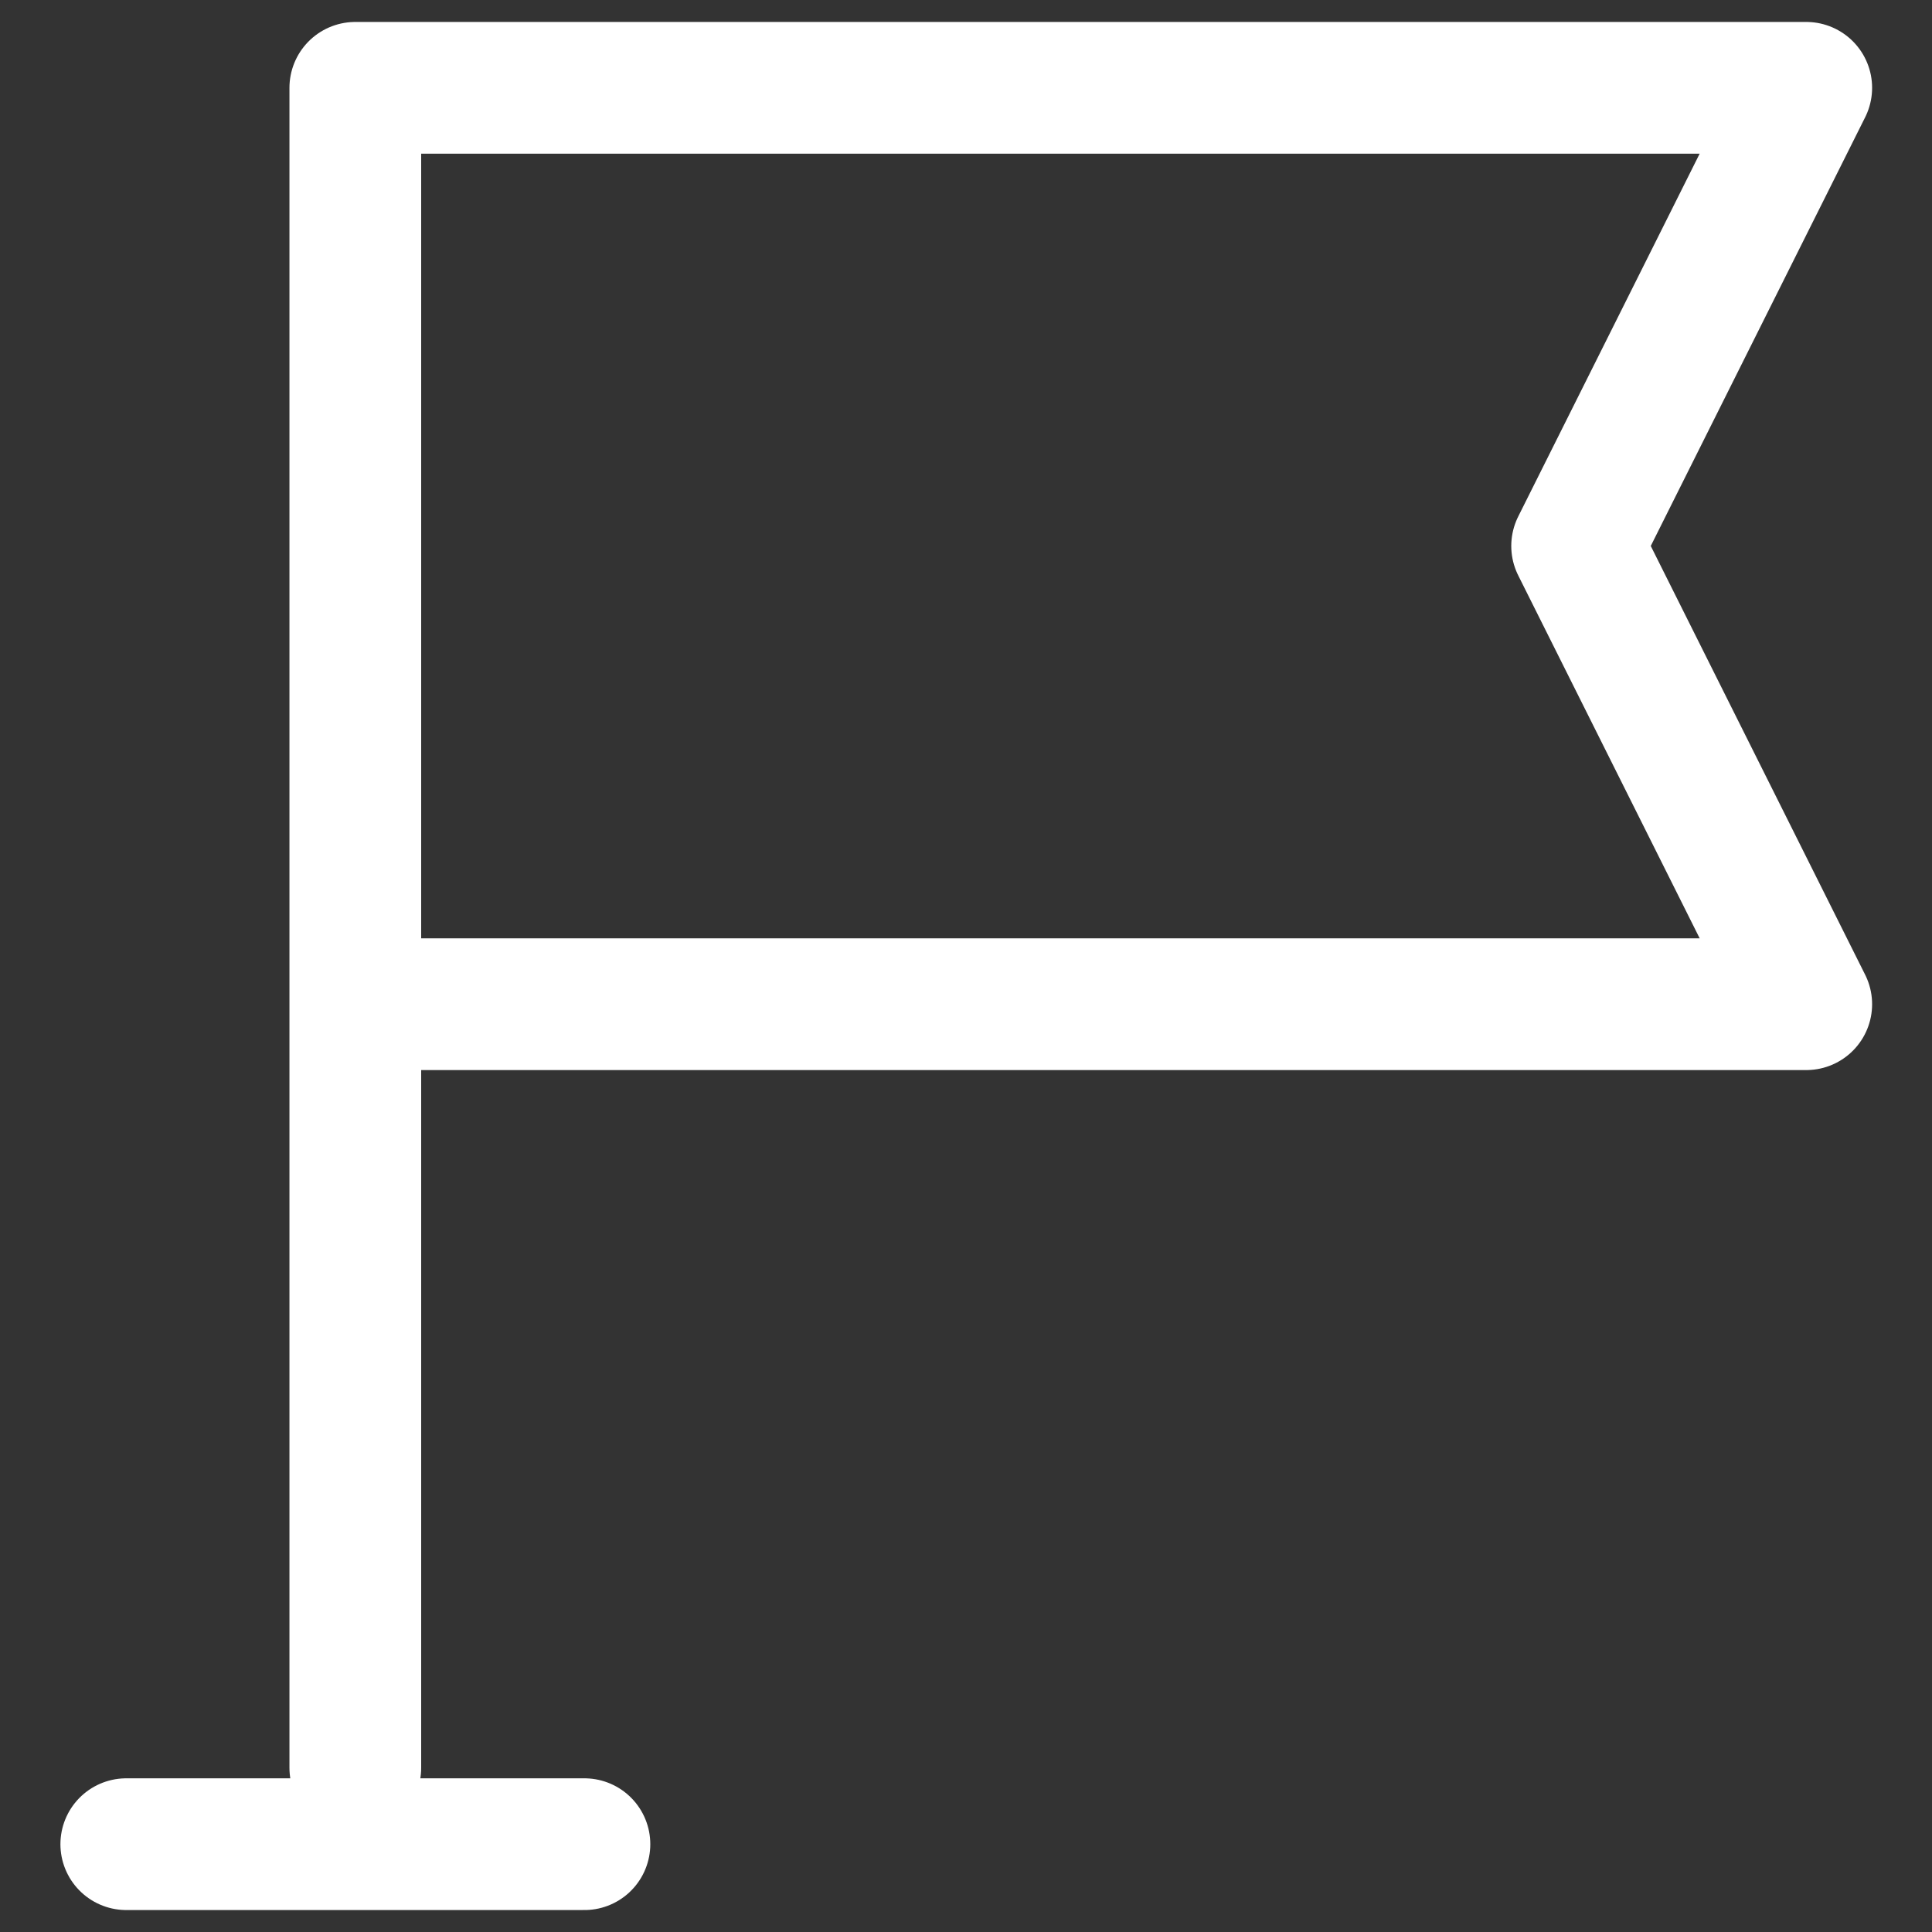
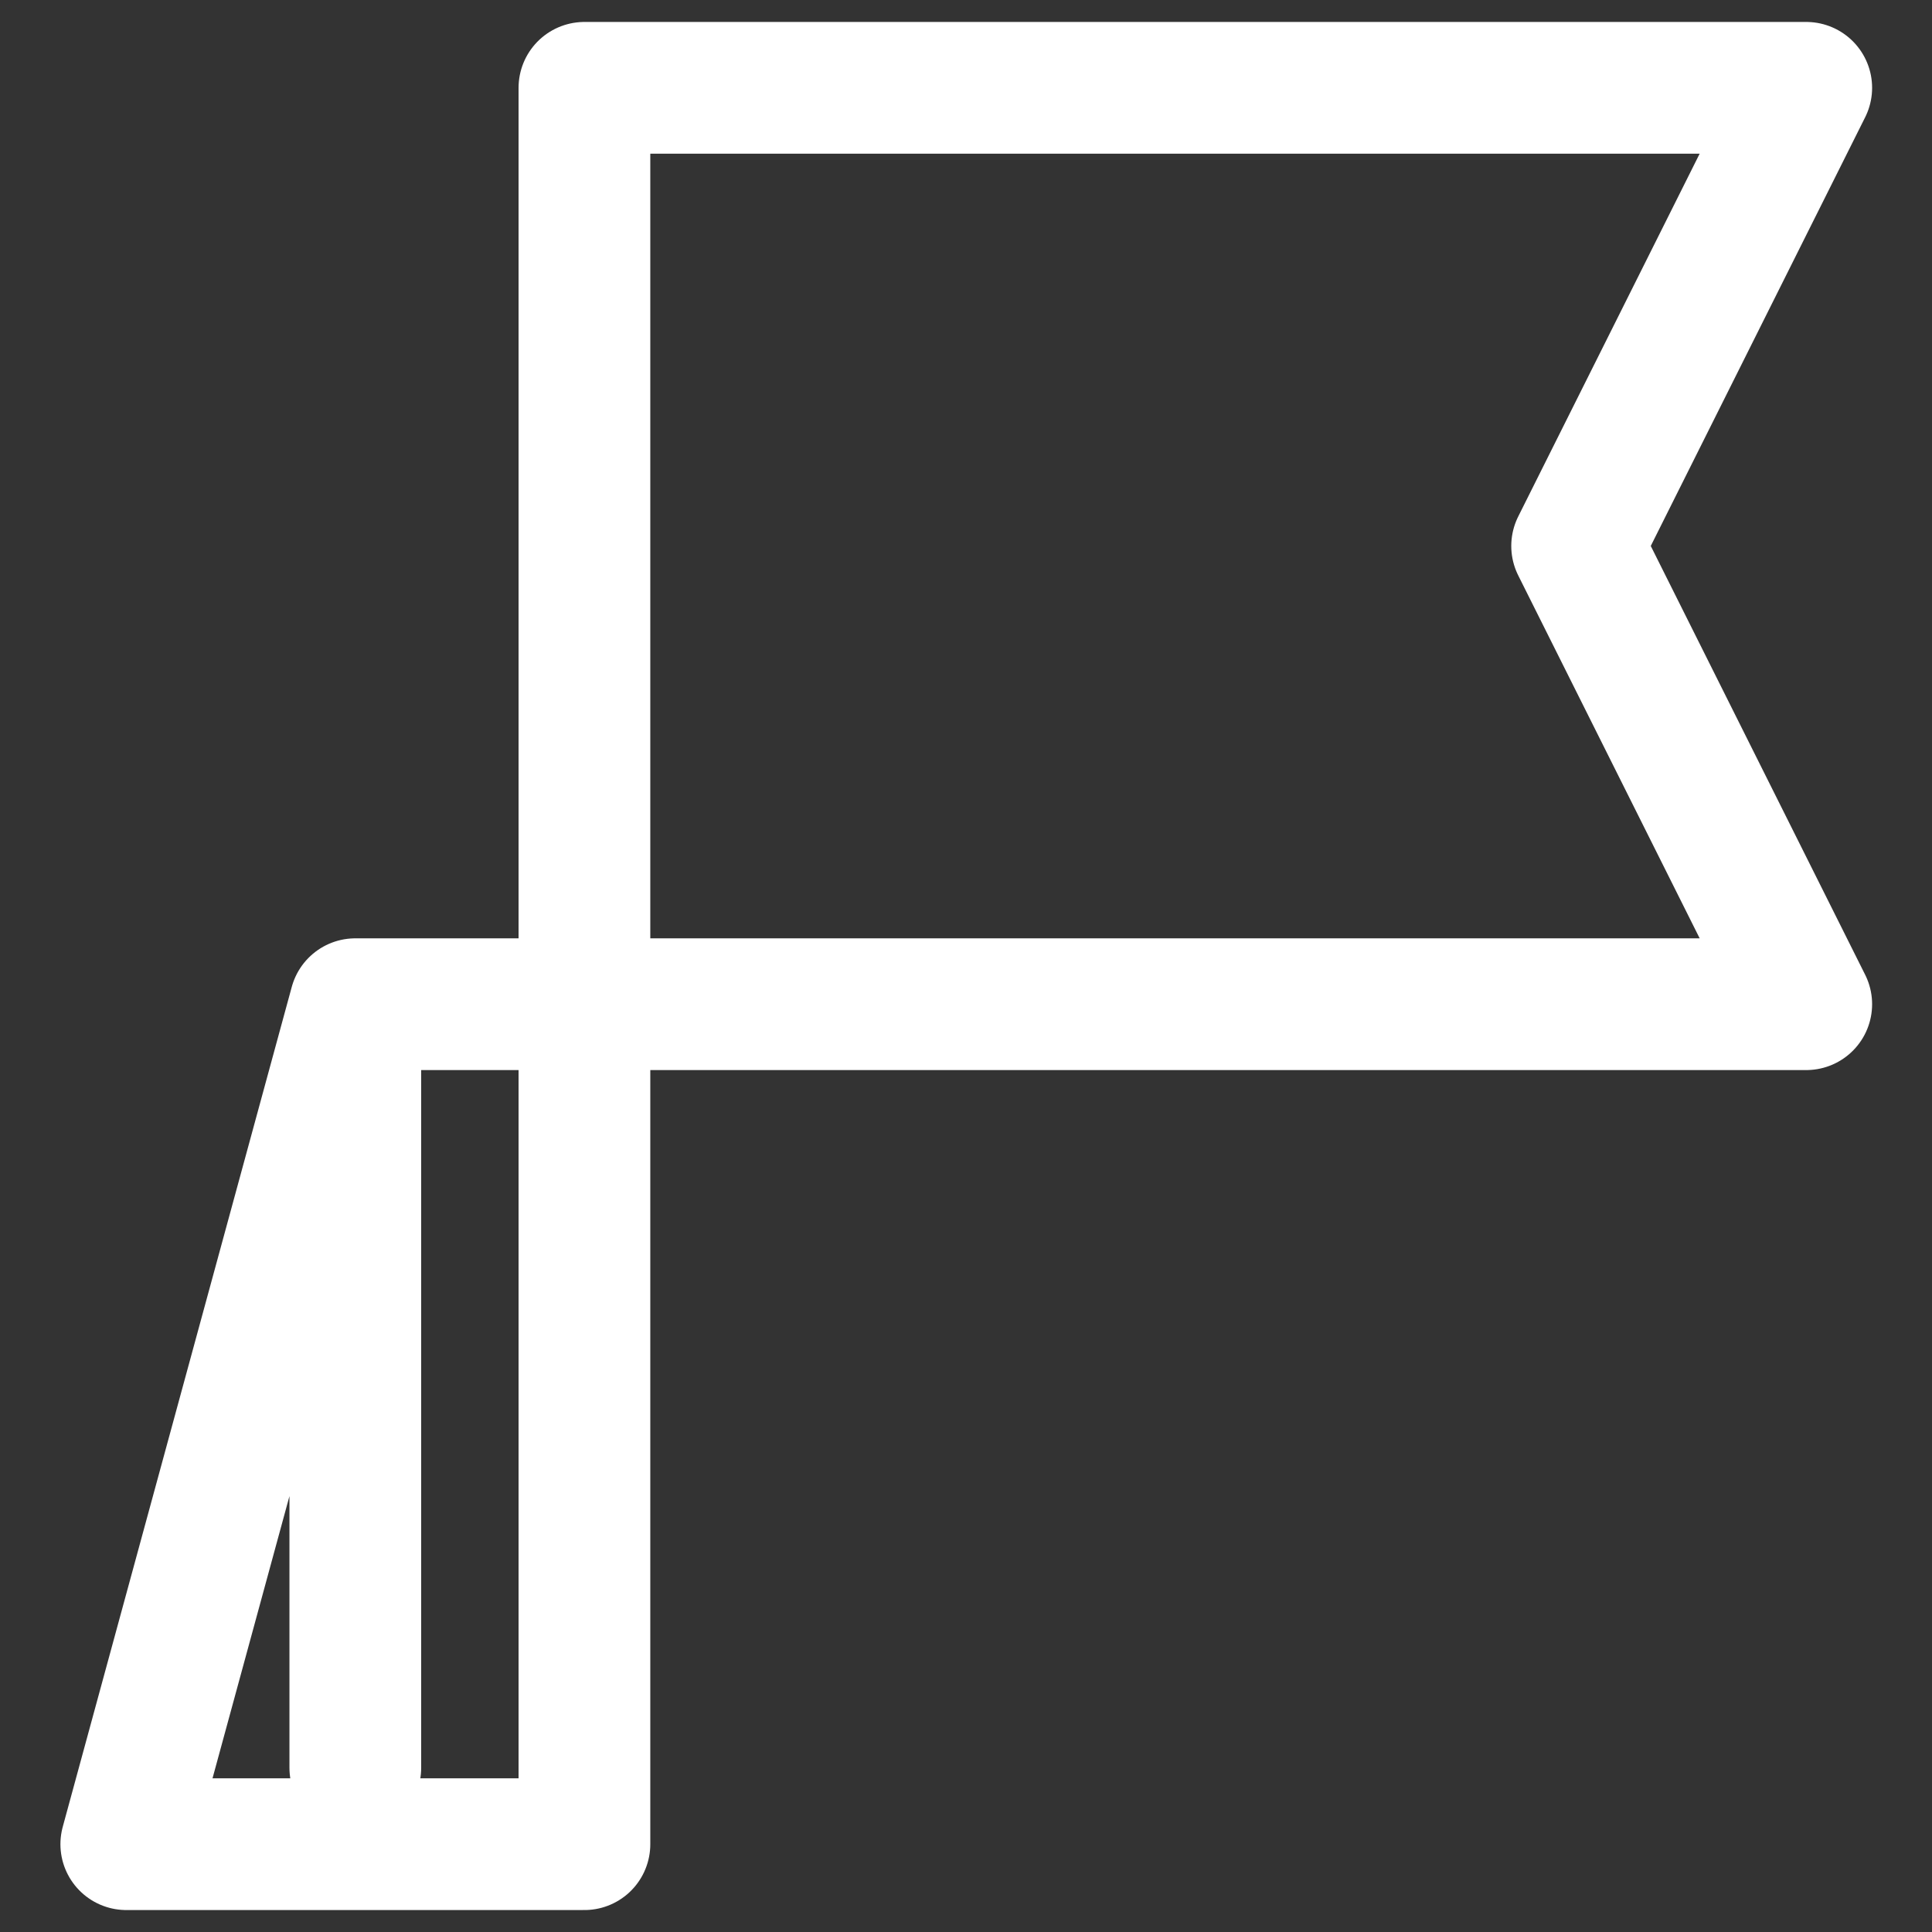
<svg xmlns="http://www.w3.org/2000/svg" width="22" height="22" viewBox="0 0 22 22" fill="none">
  <rect x="0" y="0" width="22" height="22" fill="#333333" stroke="none" />
-   <path d="M1.438 21H6.655M4.046 11.435V1H20.568L17.959 6.217L20.568 11.435H4.046ZM4.046 11.435V20.13" stroke="white" stroke-width="1.5" stroke-linecap="round" stroke-linejoin="round" />
+   <path d="M1.438 21H6.655V1H20.568L17.959 6.217L20.568 11.435H4.046ZM4.046 11.435V20.13" stroke="white" stroke-width="1.5" stroke-linecap="round" stroke-linejoin="round" />
</svg>